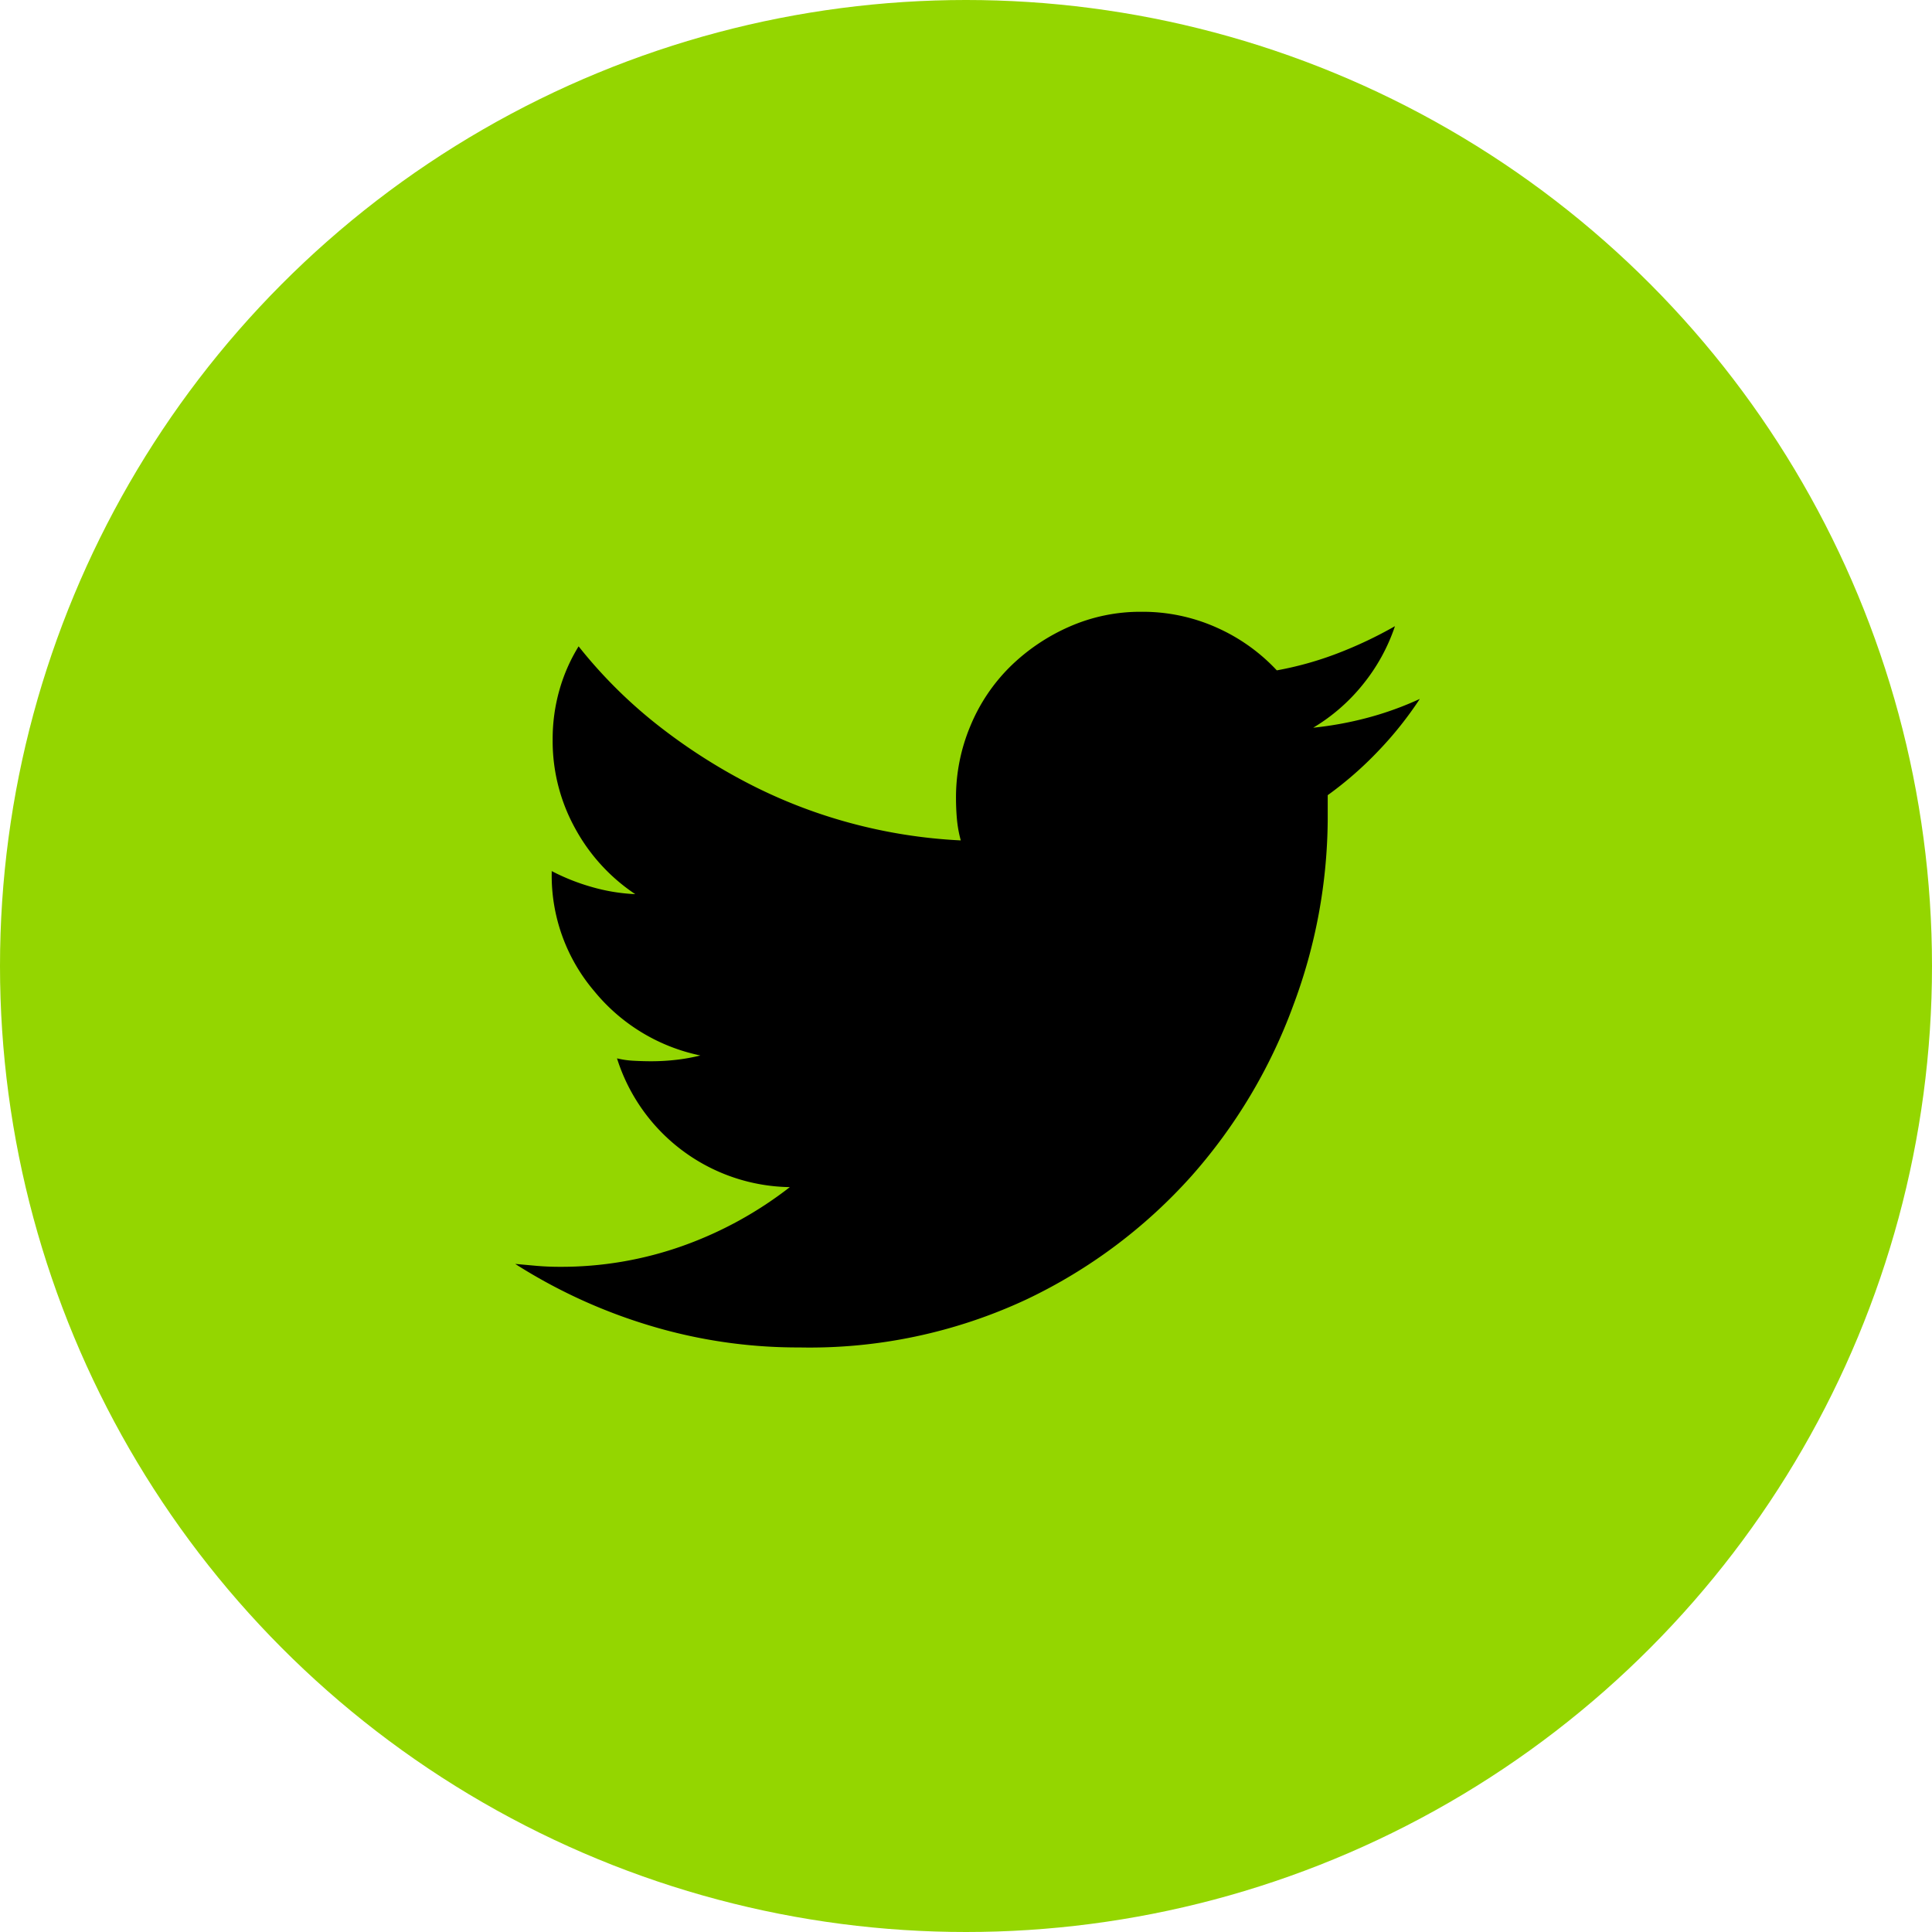
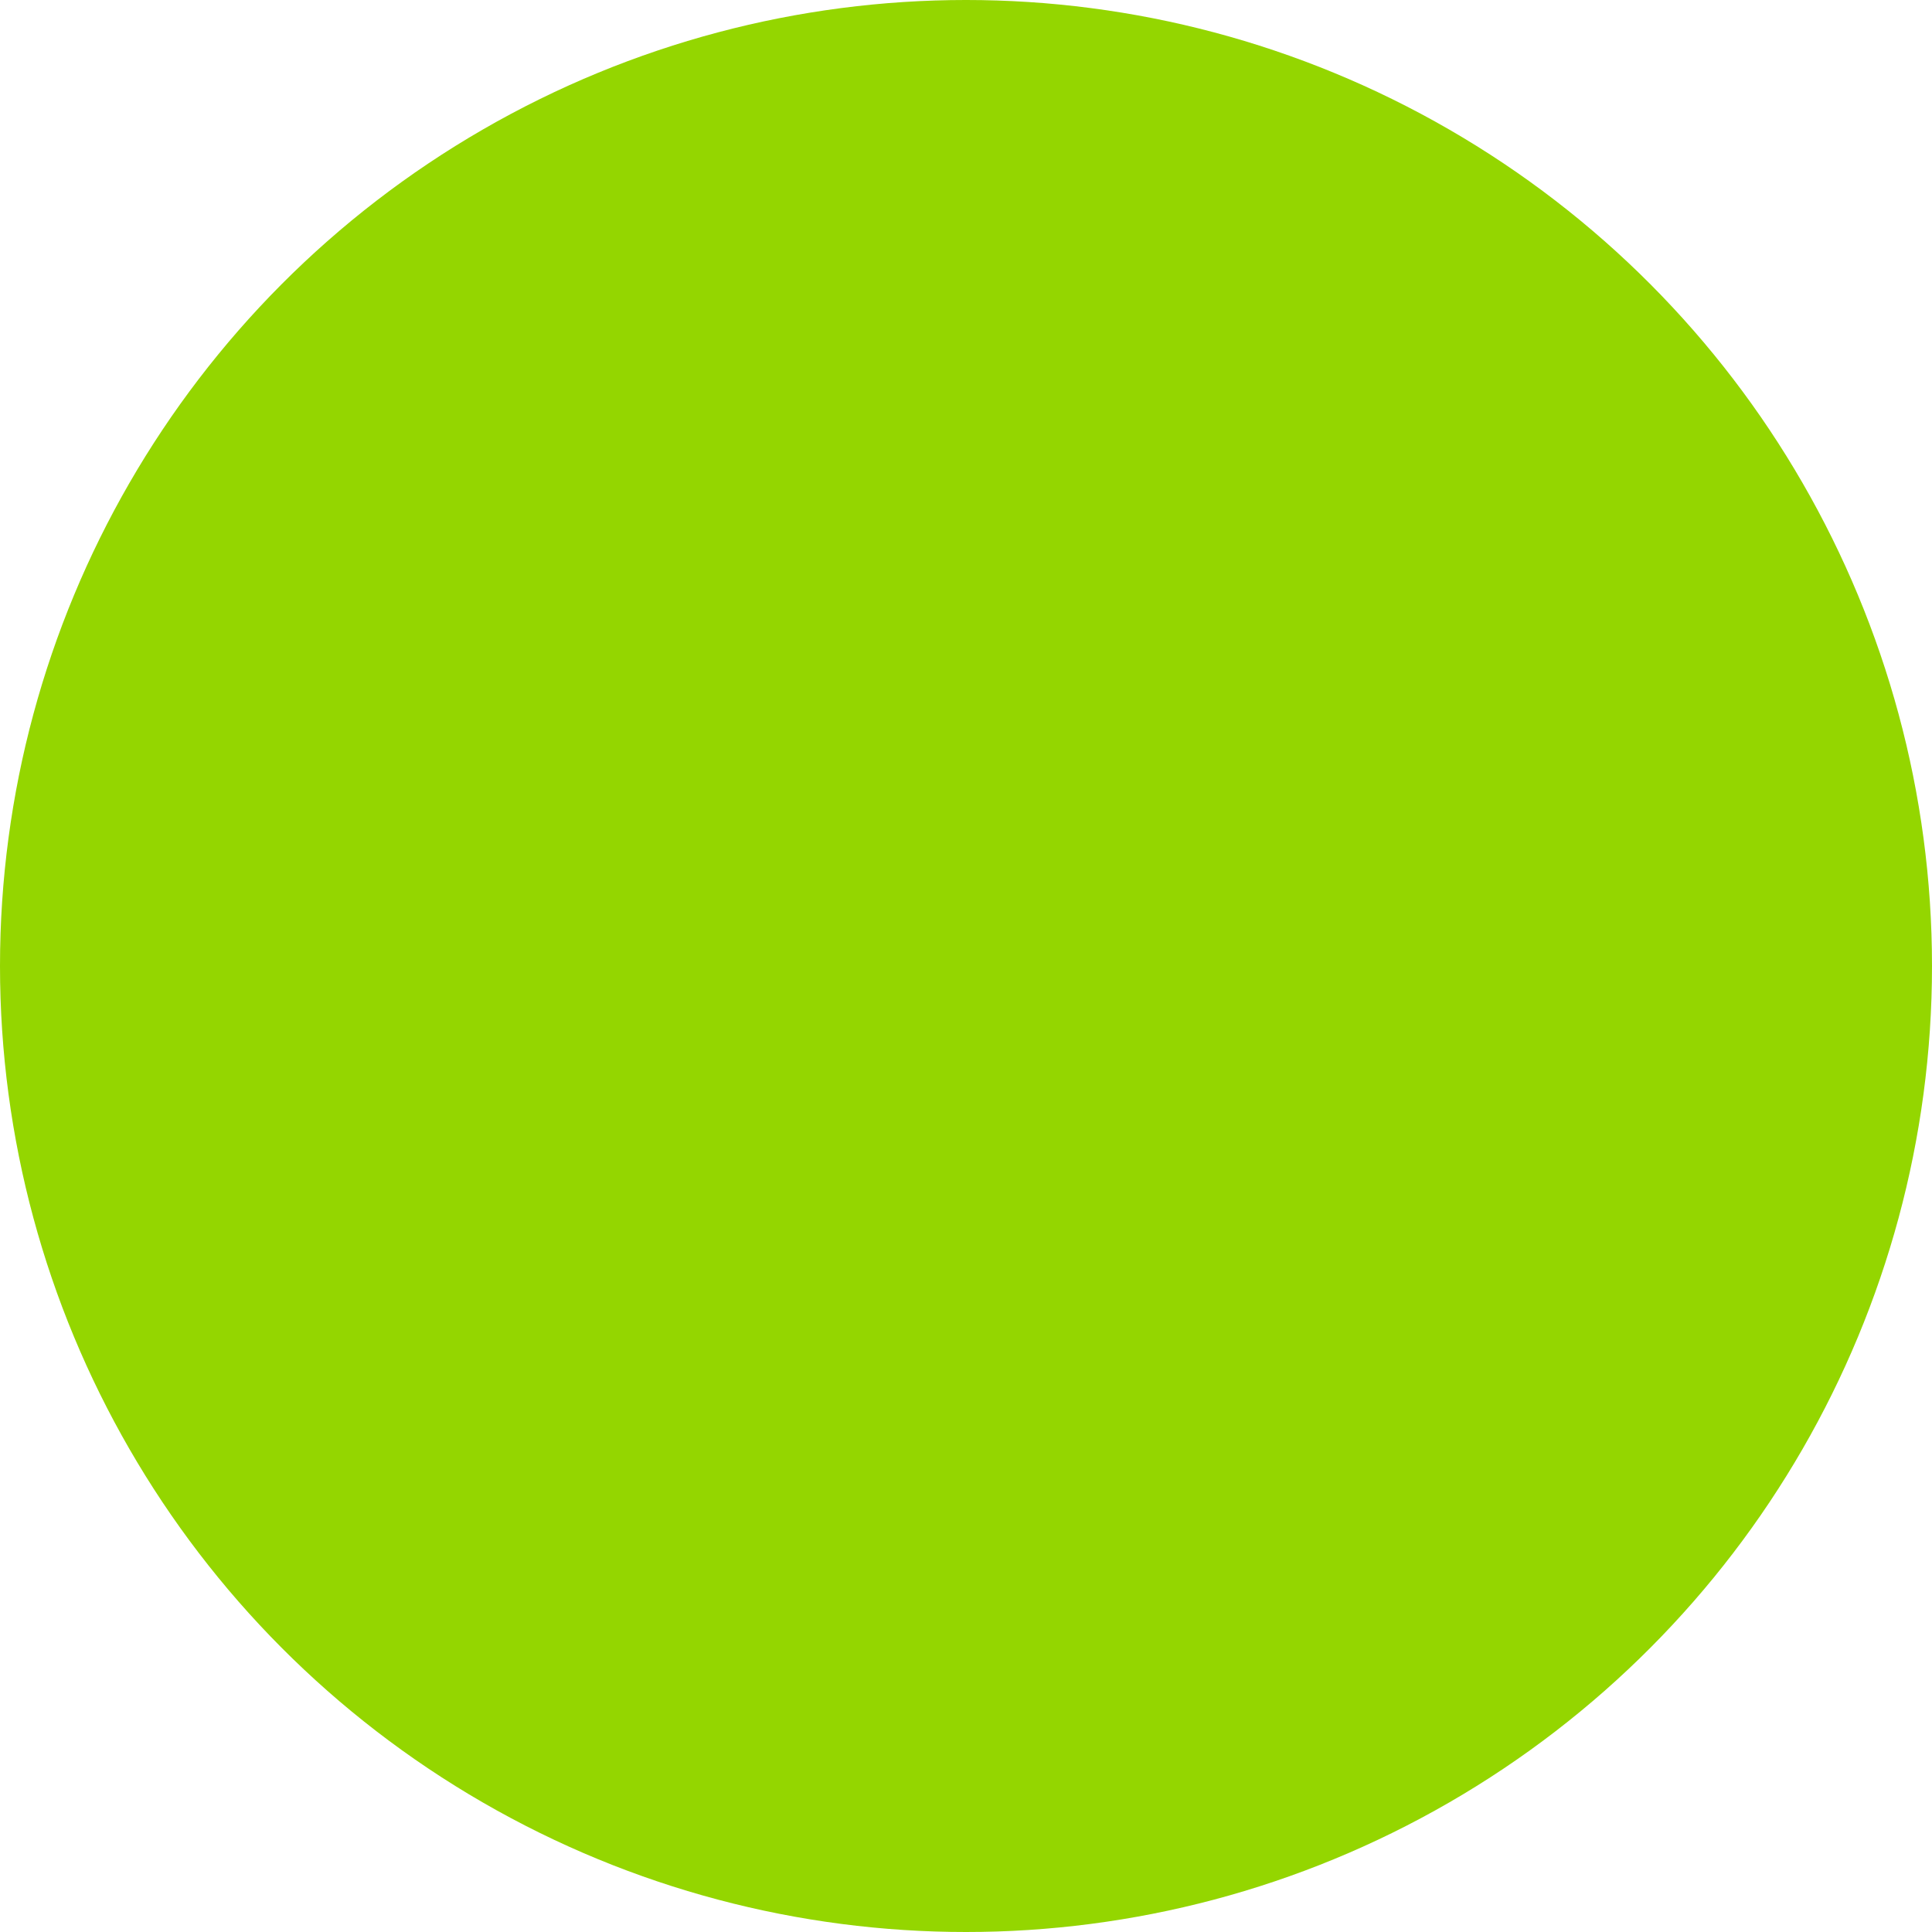
<svg xmlns="http://www.w3.org/2000/svg" id="Twitter" width="34.766" height="34.766" viewBox="0 0 34.766 34.766">
  <circle id="Ellipse_33" data-name="Ellipse 33" cx="17.383" cy="17.383" r="17.383" fill="#94d600" />
-   <path id="e97c" d="M14.621,3.3v.432A9.675,9.675,0,0,1,14,7.086a9.612,9.612,0,0,1-1.823,3.059A9.378,9.378,0,0,1,9.2,12.374a9.212,9.212,0,0,1-4.087.864,9.2,9.2,0,0,1-2.713-.4A9.7,9.7,0,0,1,0,11.735l.389.035q.2.017.406.017a6.521,6.521,0,0,0,2.229-.38,6.907,6.907,0,0,0,1.918-1.054A3.311,3.311,0,0,1,1.832,8.036a1.593,1.593,0,0,0,.3.043q.164.009.32.009A3.917,3.917,0,0,0,2.9,8.062a3.375,3.375,0,0,0,.432-.078,3.339,3.339,0,0,1-1.91-1.158A3.207,3.207,0,0,1,.657,4.7V4.666a3.8,3.8,0,0,0,.717.285,3.348,3.348,0,0,0,.786.13A3.34,3.34,0,0,1,1.08,3.9,3.25,3.25,0,0,1,.674,2.3a3.224,3.224,0,0,1,.121-.89A3.108,3.108,0,0,1,1.141.622,8.609,8.609,0,0,0,2.515,2,10.3,10.3,0,0,0,4.156,3.068a9.211,9.211,0,0,0,1.849.726,9.352,9.352,0,0,0,2.013.32,2.2,2.2,0,0,1-.069-.38q-.017-.19-.017-.38a3.318,3.318,0,0,1,.259-1.3A3.236,3.236,0,0,1,8.909.985,3.563,3.563,0,0,1,9.972.268,3.165,3.165,0,0,1,11.268,0a3.255,3.255,0,0,1,1.357.285,3.324,3.324,0,0,1,1.08.769A6.059,6.059,0,0,0,14.811.743a7.532,7.532,0,0,0,1.02-.484A3.366,3.366,0,0,1,15.26,1.3a3.349,3.349,0,0,1-.9.786,6.311,6.311,0,0,0,.985-.181,5.81,5.81,0,0,0,.933-.337,6.5,6.5,0,0,1-.752.942A6.481,6.481,0,0,1,14.621,3.3Z" transform="translate(9.271 11.009)" />
</svg>